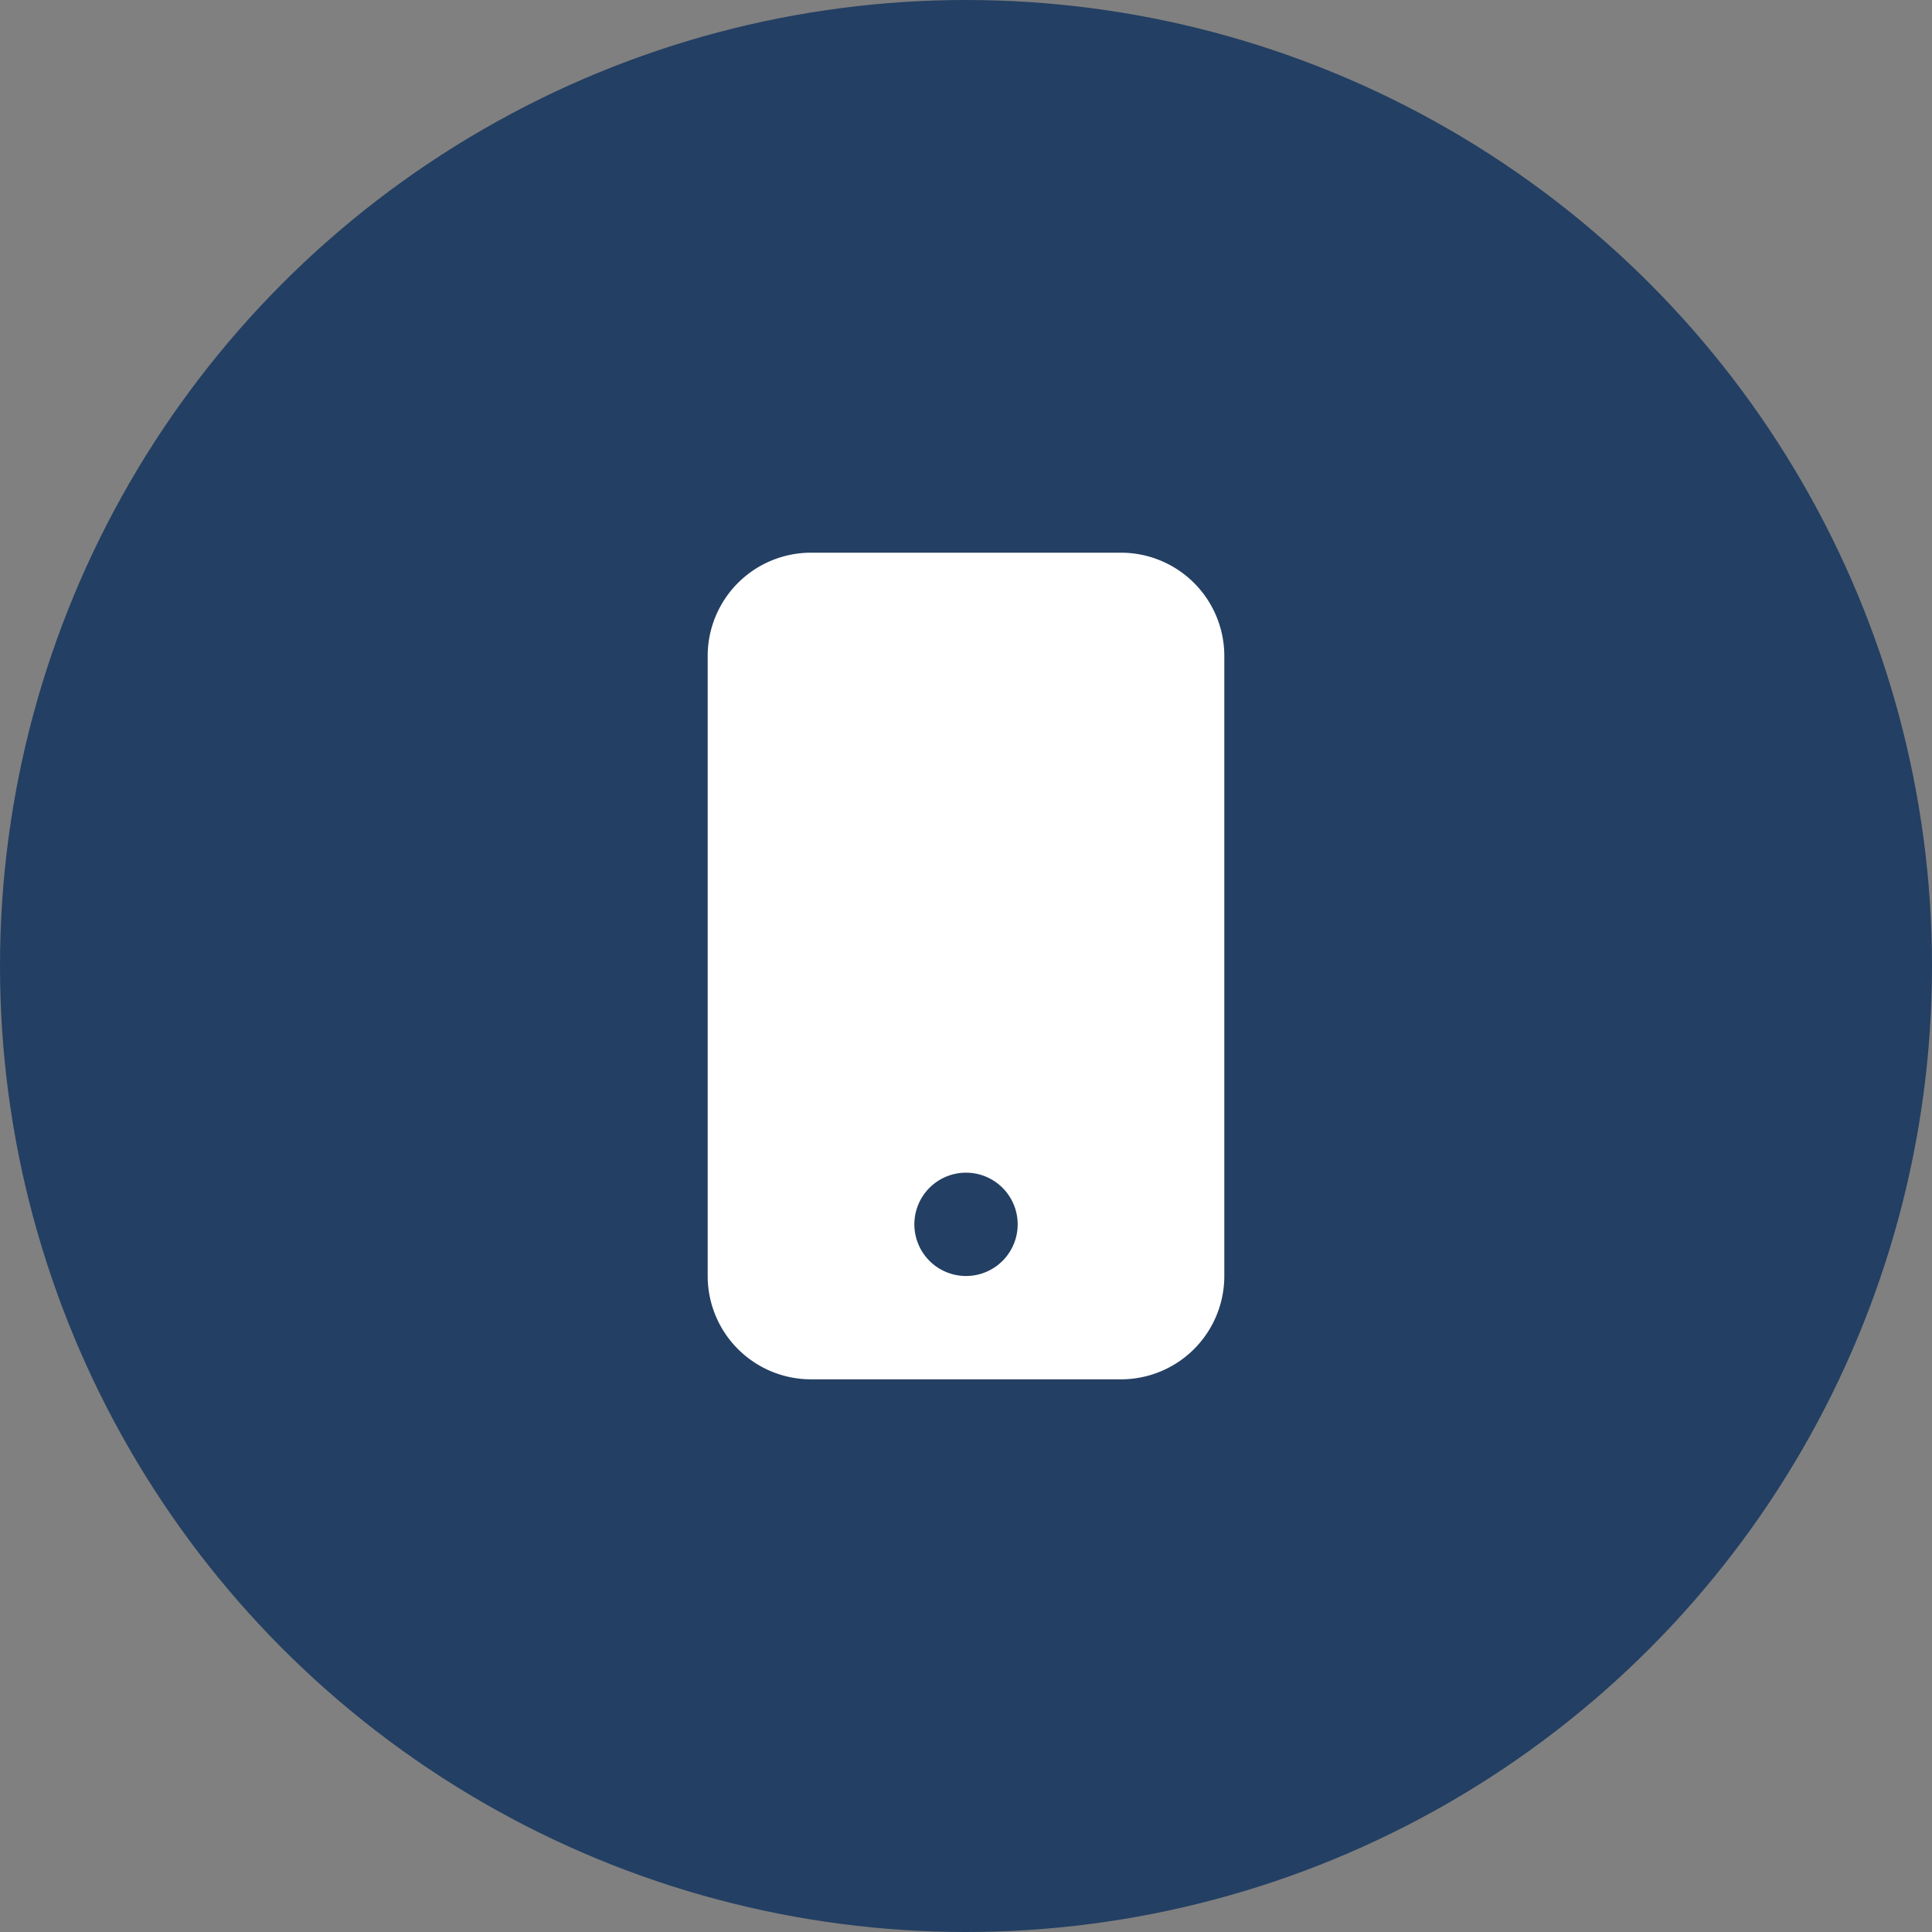
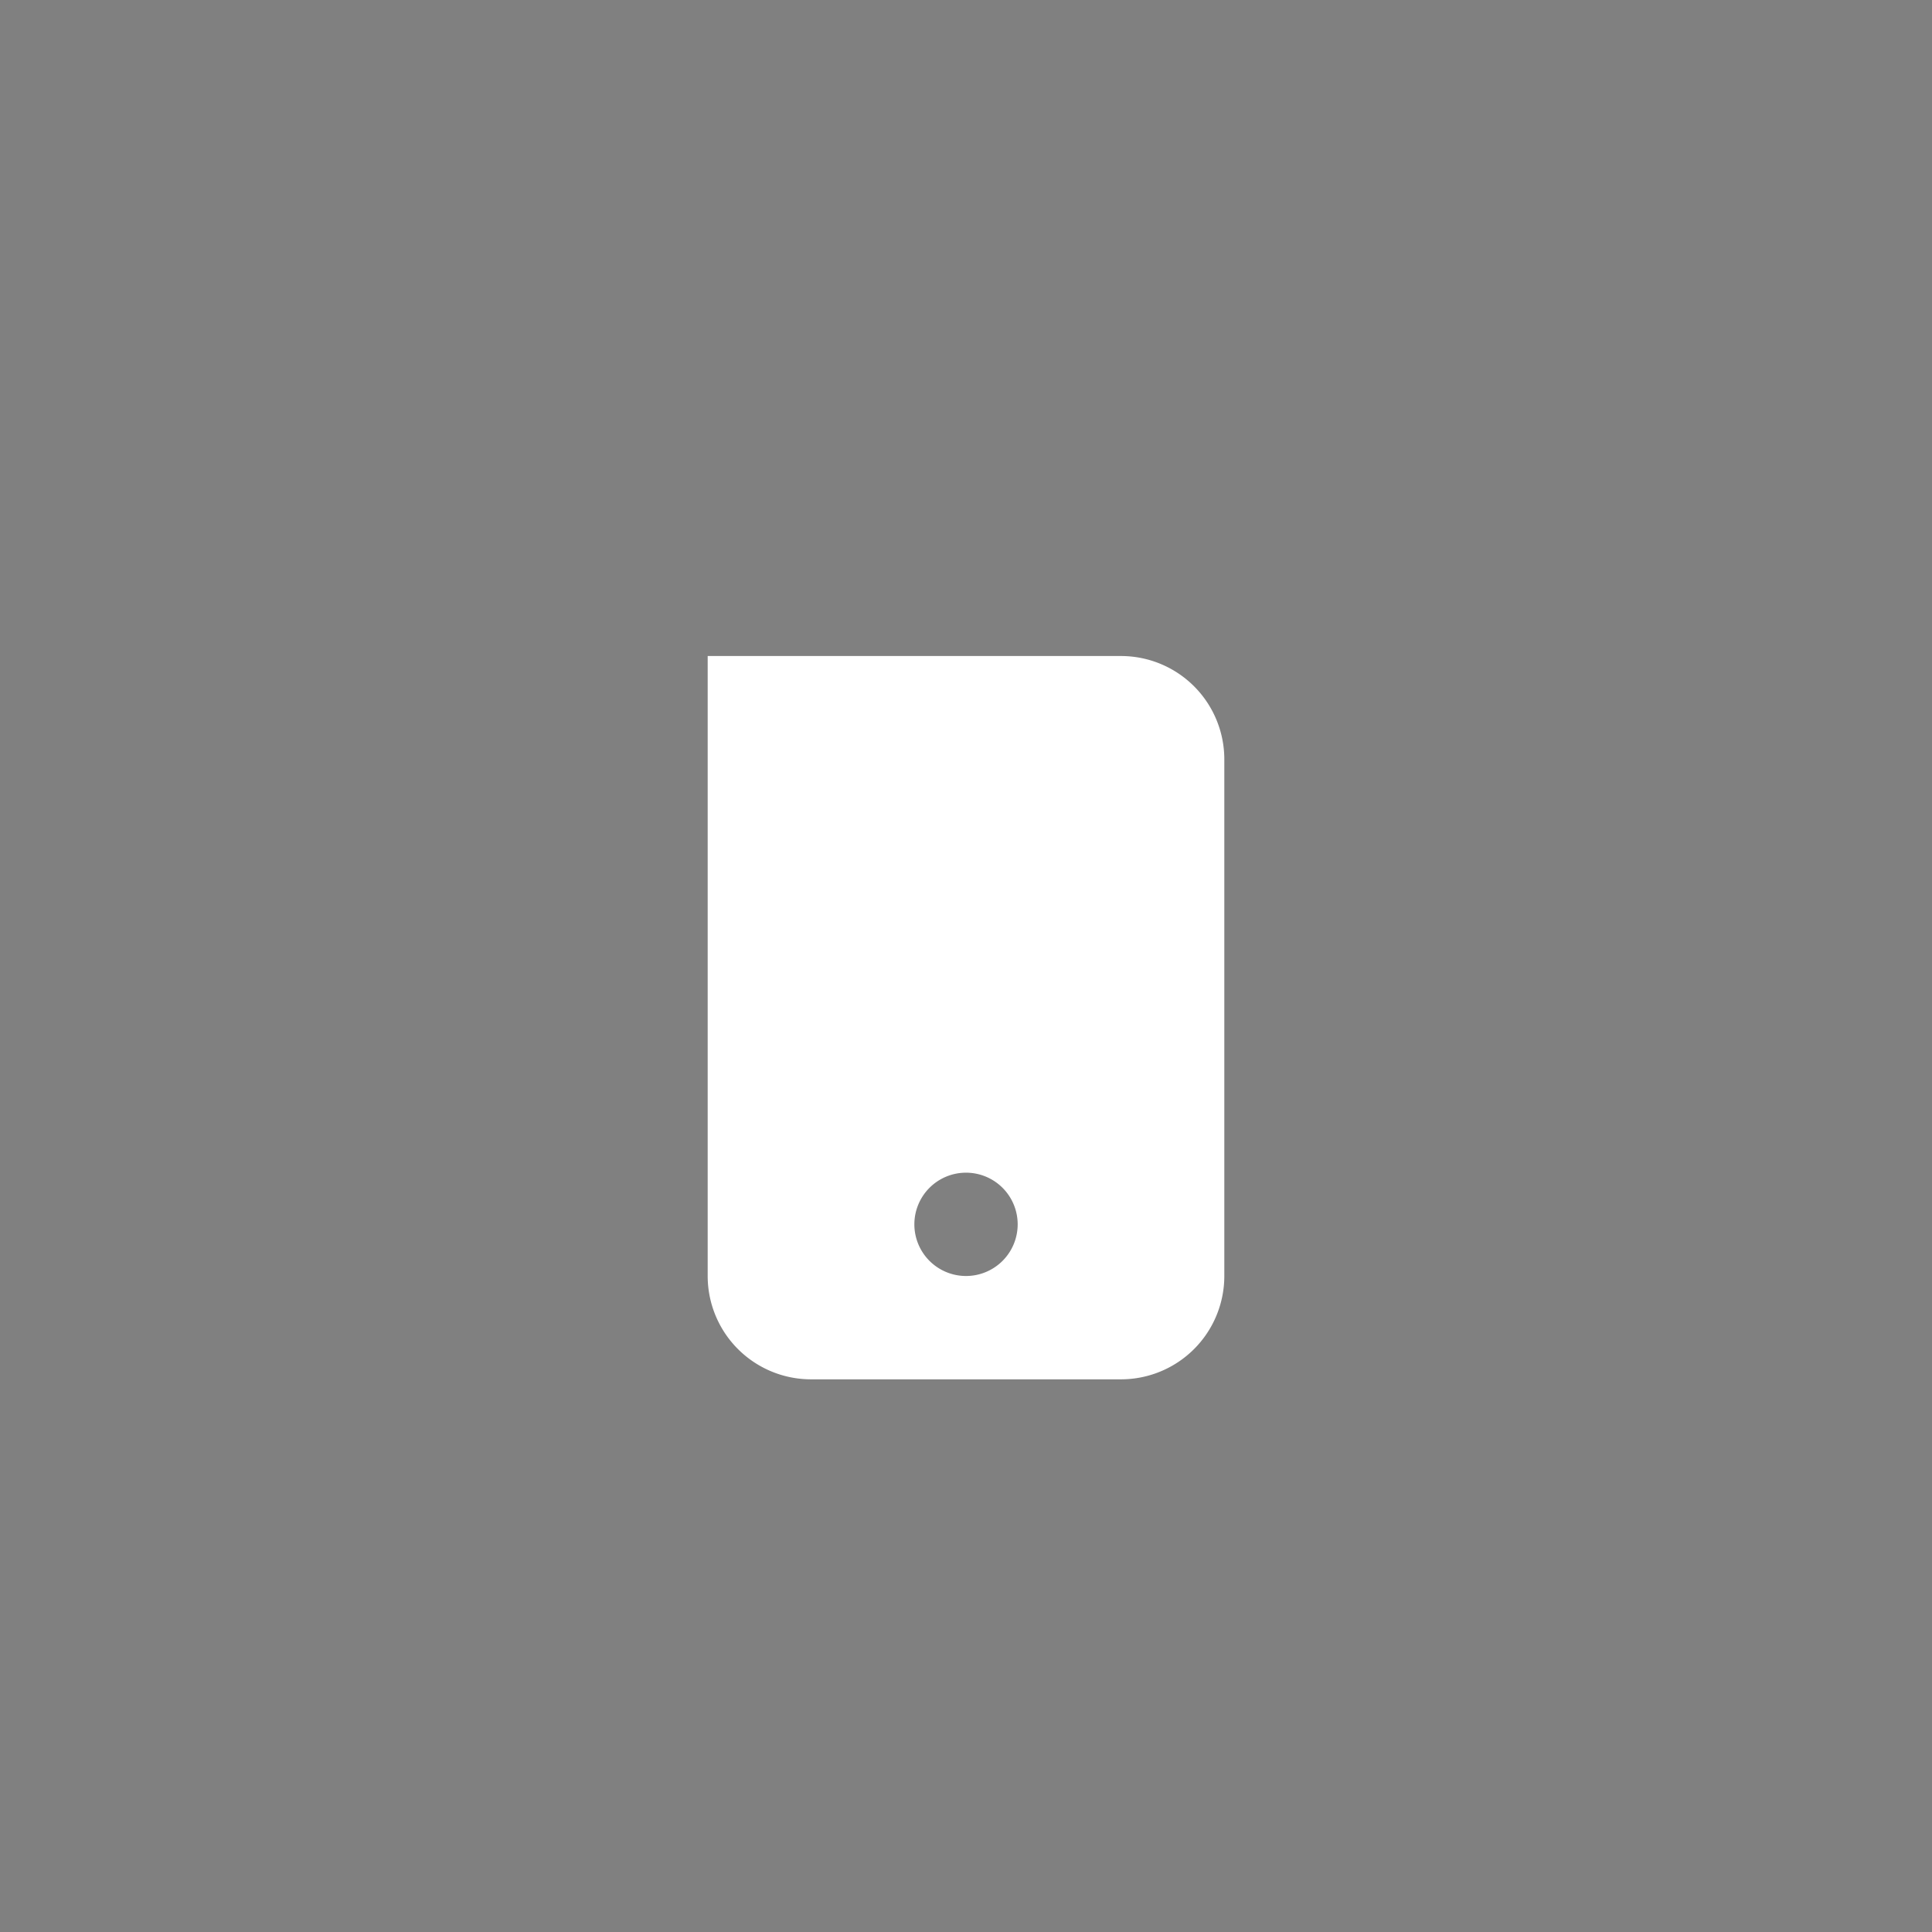
<svg xmlns="http://www.w3.org/2000/svg" width="95" height="95" viewBox="0 0 95 95">
  <rect x="0" y="0" width="95" height="95" fill="#808080" stroke="none" />
  <g transform="translate(-595 -2054)">
-     <circle cx="47.5" cy="47.5" r="47.5" transform="translate(595 2054)" fill="#233f63" />
    <g transform="translate(623.048 2081.177)">
-       <path d="M6.75,5.081A5.081,5.081,0,0,1,11.831,0H27.073a5.081,5.081,0,0,1,5.081,5.081V35.566a5.081,5.081,0,0,1-5.081,5.081H11.831A5.081,5.081,0,0,1,6.75,35.566ZM21.993,33.026a2.54,2.54,0,1,1-2.54-2.54A2.54,2.54,0,0,1,21.993,33.026Z" transform="translate(0 0)" fill="#fff" fill-rule="evenodd" />
+       <path d="M6.75,5.081H27.073a5.081,5.081,0,0,1,5.081,5.081V35.566a5.081,5.081,0,0,1-5.081,5.081H11.831A5.081,5.081,0,0,1,6.75,35.566ZM21.993,33.026a2.54,2.54,0,1,1-2.54-2.54A2.54,2.54,0,0,1,21.993,33.026Z" transform="translate(0 0)" fill="#fff" fill-rule="evenodd" />
    </g>
  </g>
</svg>